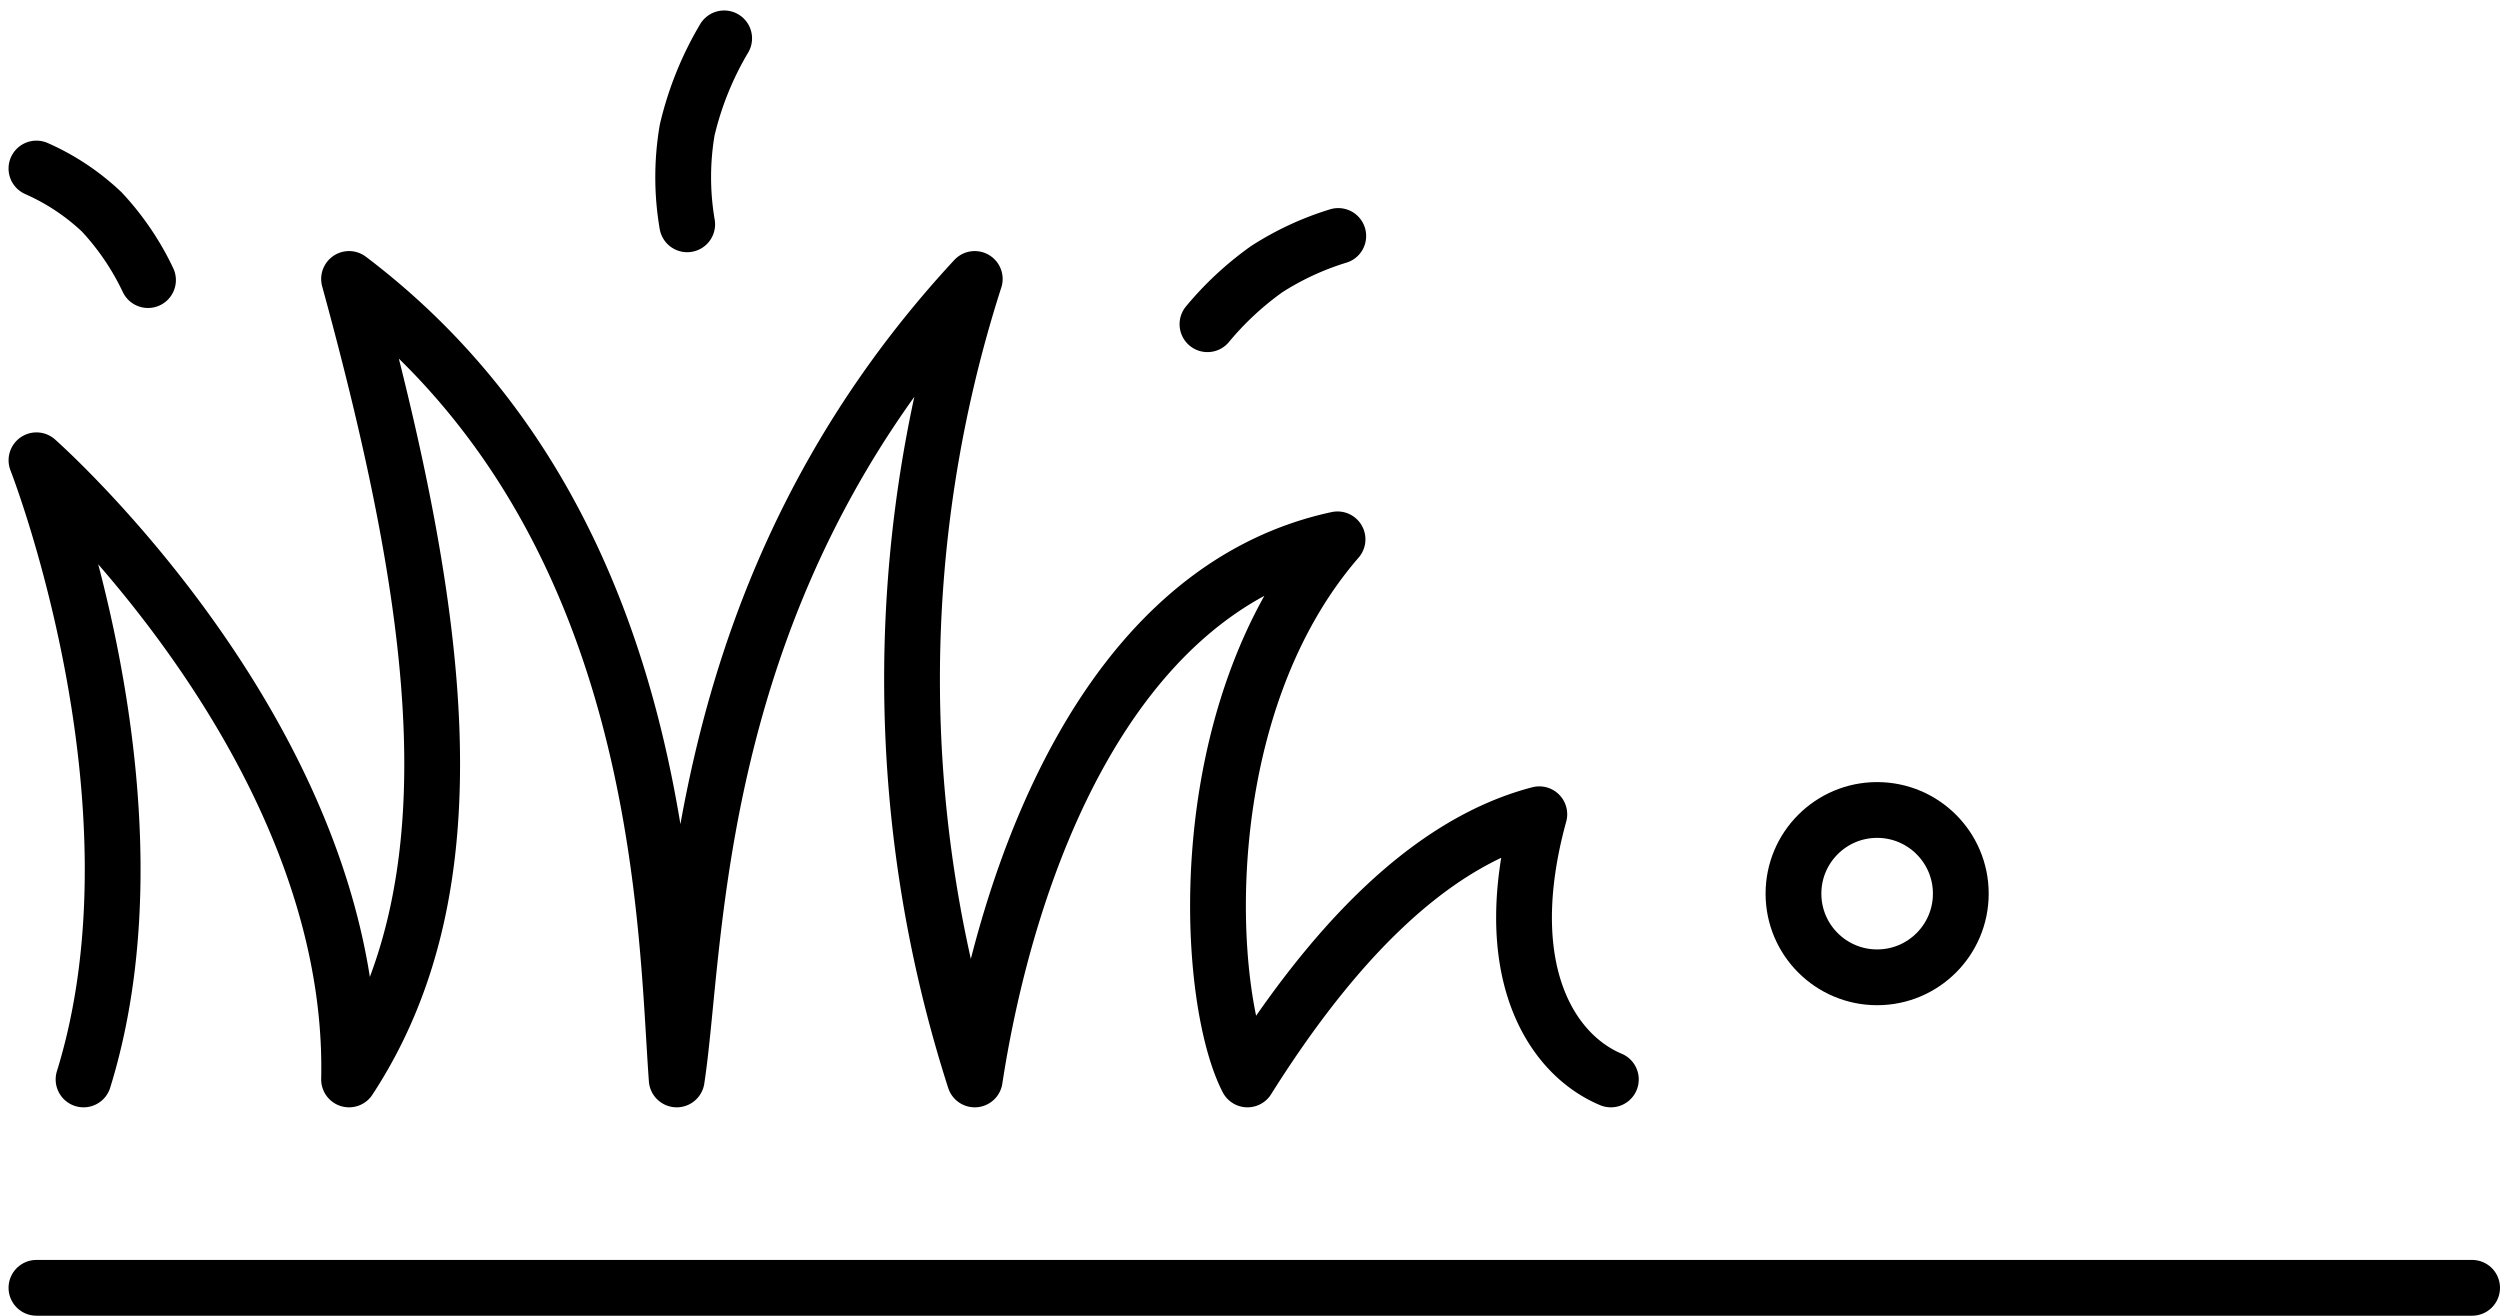
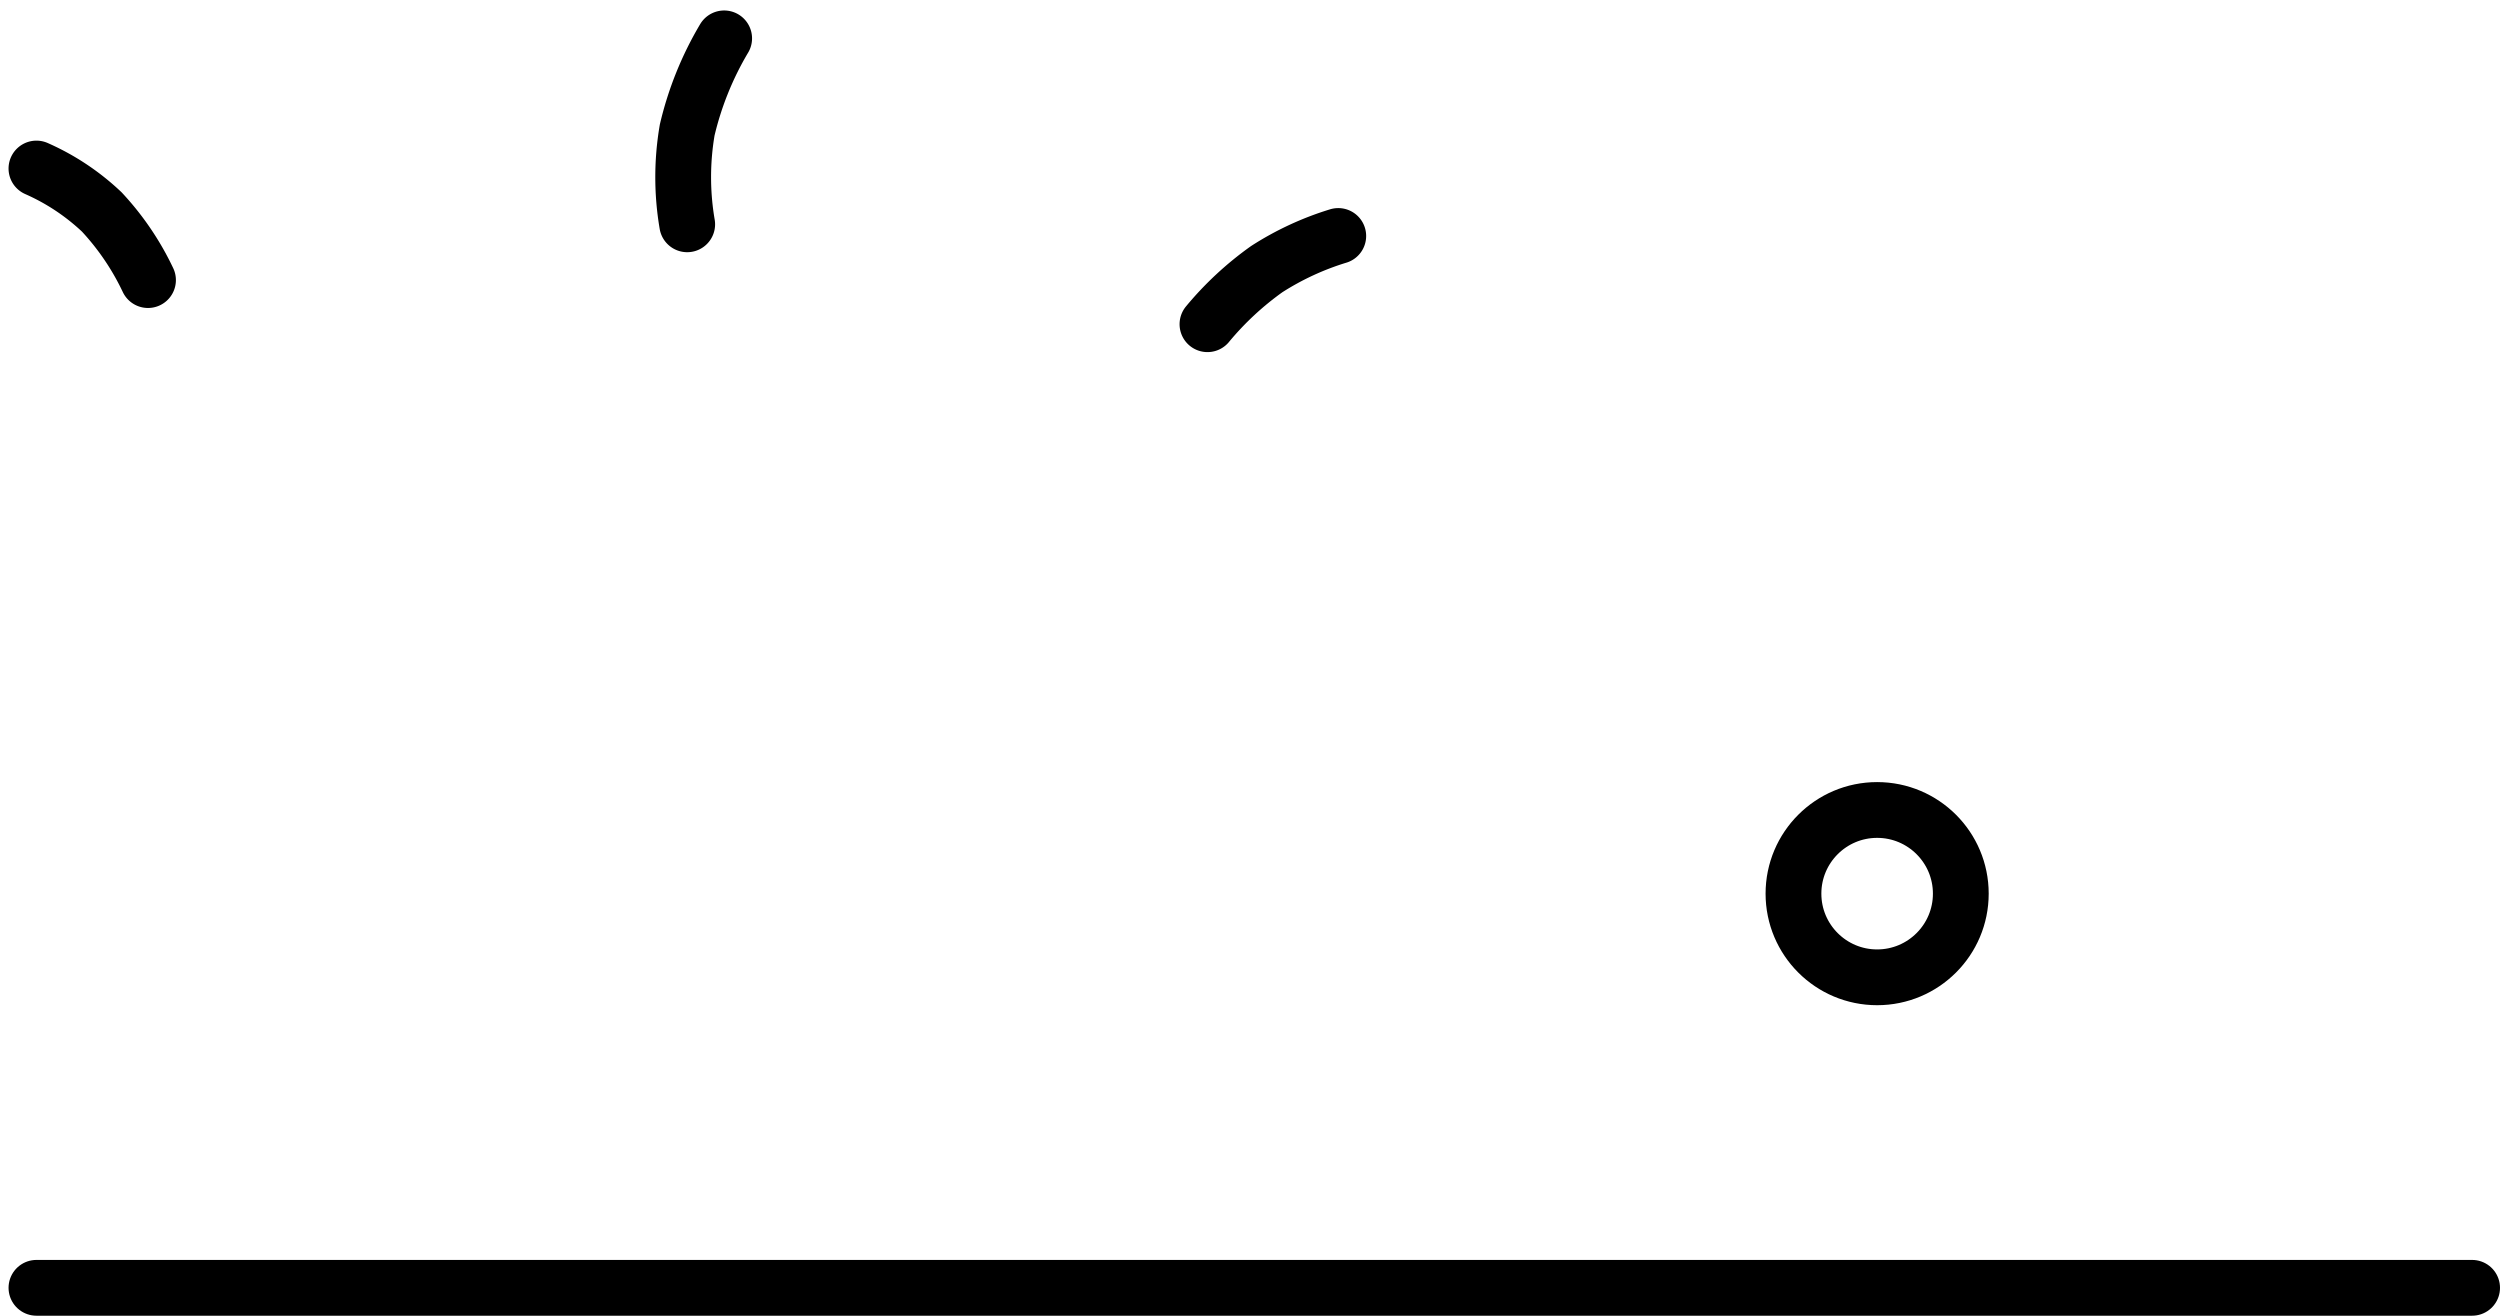
<svg xmlns="http://www.w3.org/2000/svg" width="67.23" height="35.381" viewBox="0 0 67.23 35.381">
  <g id="trawy-icon" transform="translate(0.98 -519.468)">
    <line id="Line_9" data-name="Line 9" x2="65.5" transform="translate(0 554.1)" fill="none" stroke="#000" stroke-linecap="round" stroke-width="1.5" />
-     <path id="Path_21" data-name="Path 21" d="M1.214,25.5c2.324-7.5-1.266-16.65-1.266-16.65S8.559,16.441,8.354,25.5c3.416-5.207,2.51-12.361,0-21.526,8.531,6.457,8.505,17.358,8.811,21.526.577-3.776.317-13.222,8.015-21.526a35.184,35.184,0,0,0,0,21.526c.847-5.514,3.493-13.177,9.756-14.524-3.991,4.609-3.569,12.29-2.422,14.524,2.131-3.389,4.746-6.322,7.848-7.131-1.145,4.169.3,6.449,1.924,7.131" transform="translate(0.053 522.996)" fill="none" stroke="#000" stroke-linecap="round" stroke-linejoin="round" stroke-width="1.5" />
    <path id="Path_22" data-name="Path 22" d="M.994,0A8.736,8.736,0,0,0,0,2.464,7.509,7.509,0,0,0,0,5" transform="translate(17.5 520.5)" fill="none" stroke="#000" stroke-linecap="round" stroke-width="1.5" />
    <path id="Path_23" data-name="Path 23" d="M3,0A8.392,8.392,0,0,1,1.719,1.757,7.738,7.738,0,0,1,0,3" transform="translate(34.436 528.759) rotate(-169)" fill="none" stroke="#000" stroke-linecap="round" stroke-width="1.5" />
    <path id="Path_24" data-name="Path 24" d="M0,0A6.183,6.183,0,0,1,1.758,1.169,7.2,7.2,0,0,1,3,3" transform="translate(0 524)" fill="none" stroke="#000" stroke-linecap="round" stroke-width="1.5" />
    <g id="Ellipse_2" data-name="Ellipse 2" transform="translate(46.5 540.5)" fill="none" stroke="#000" stroke-width="1.5">
      <circle cx="3" cy="3" r="3" stroke="none" />
      <circle cx="3" cy="3" r="2.25" fill="none" />
    </g>
  </g>
</svg>